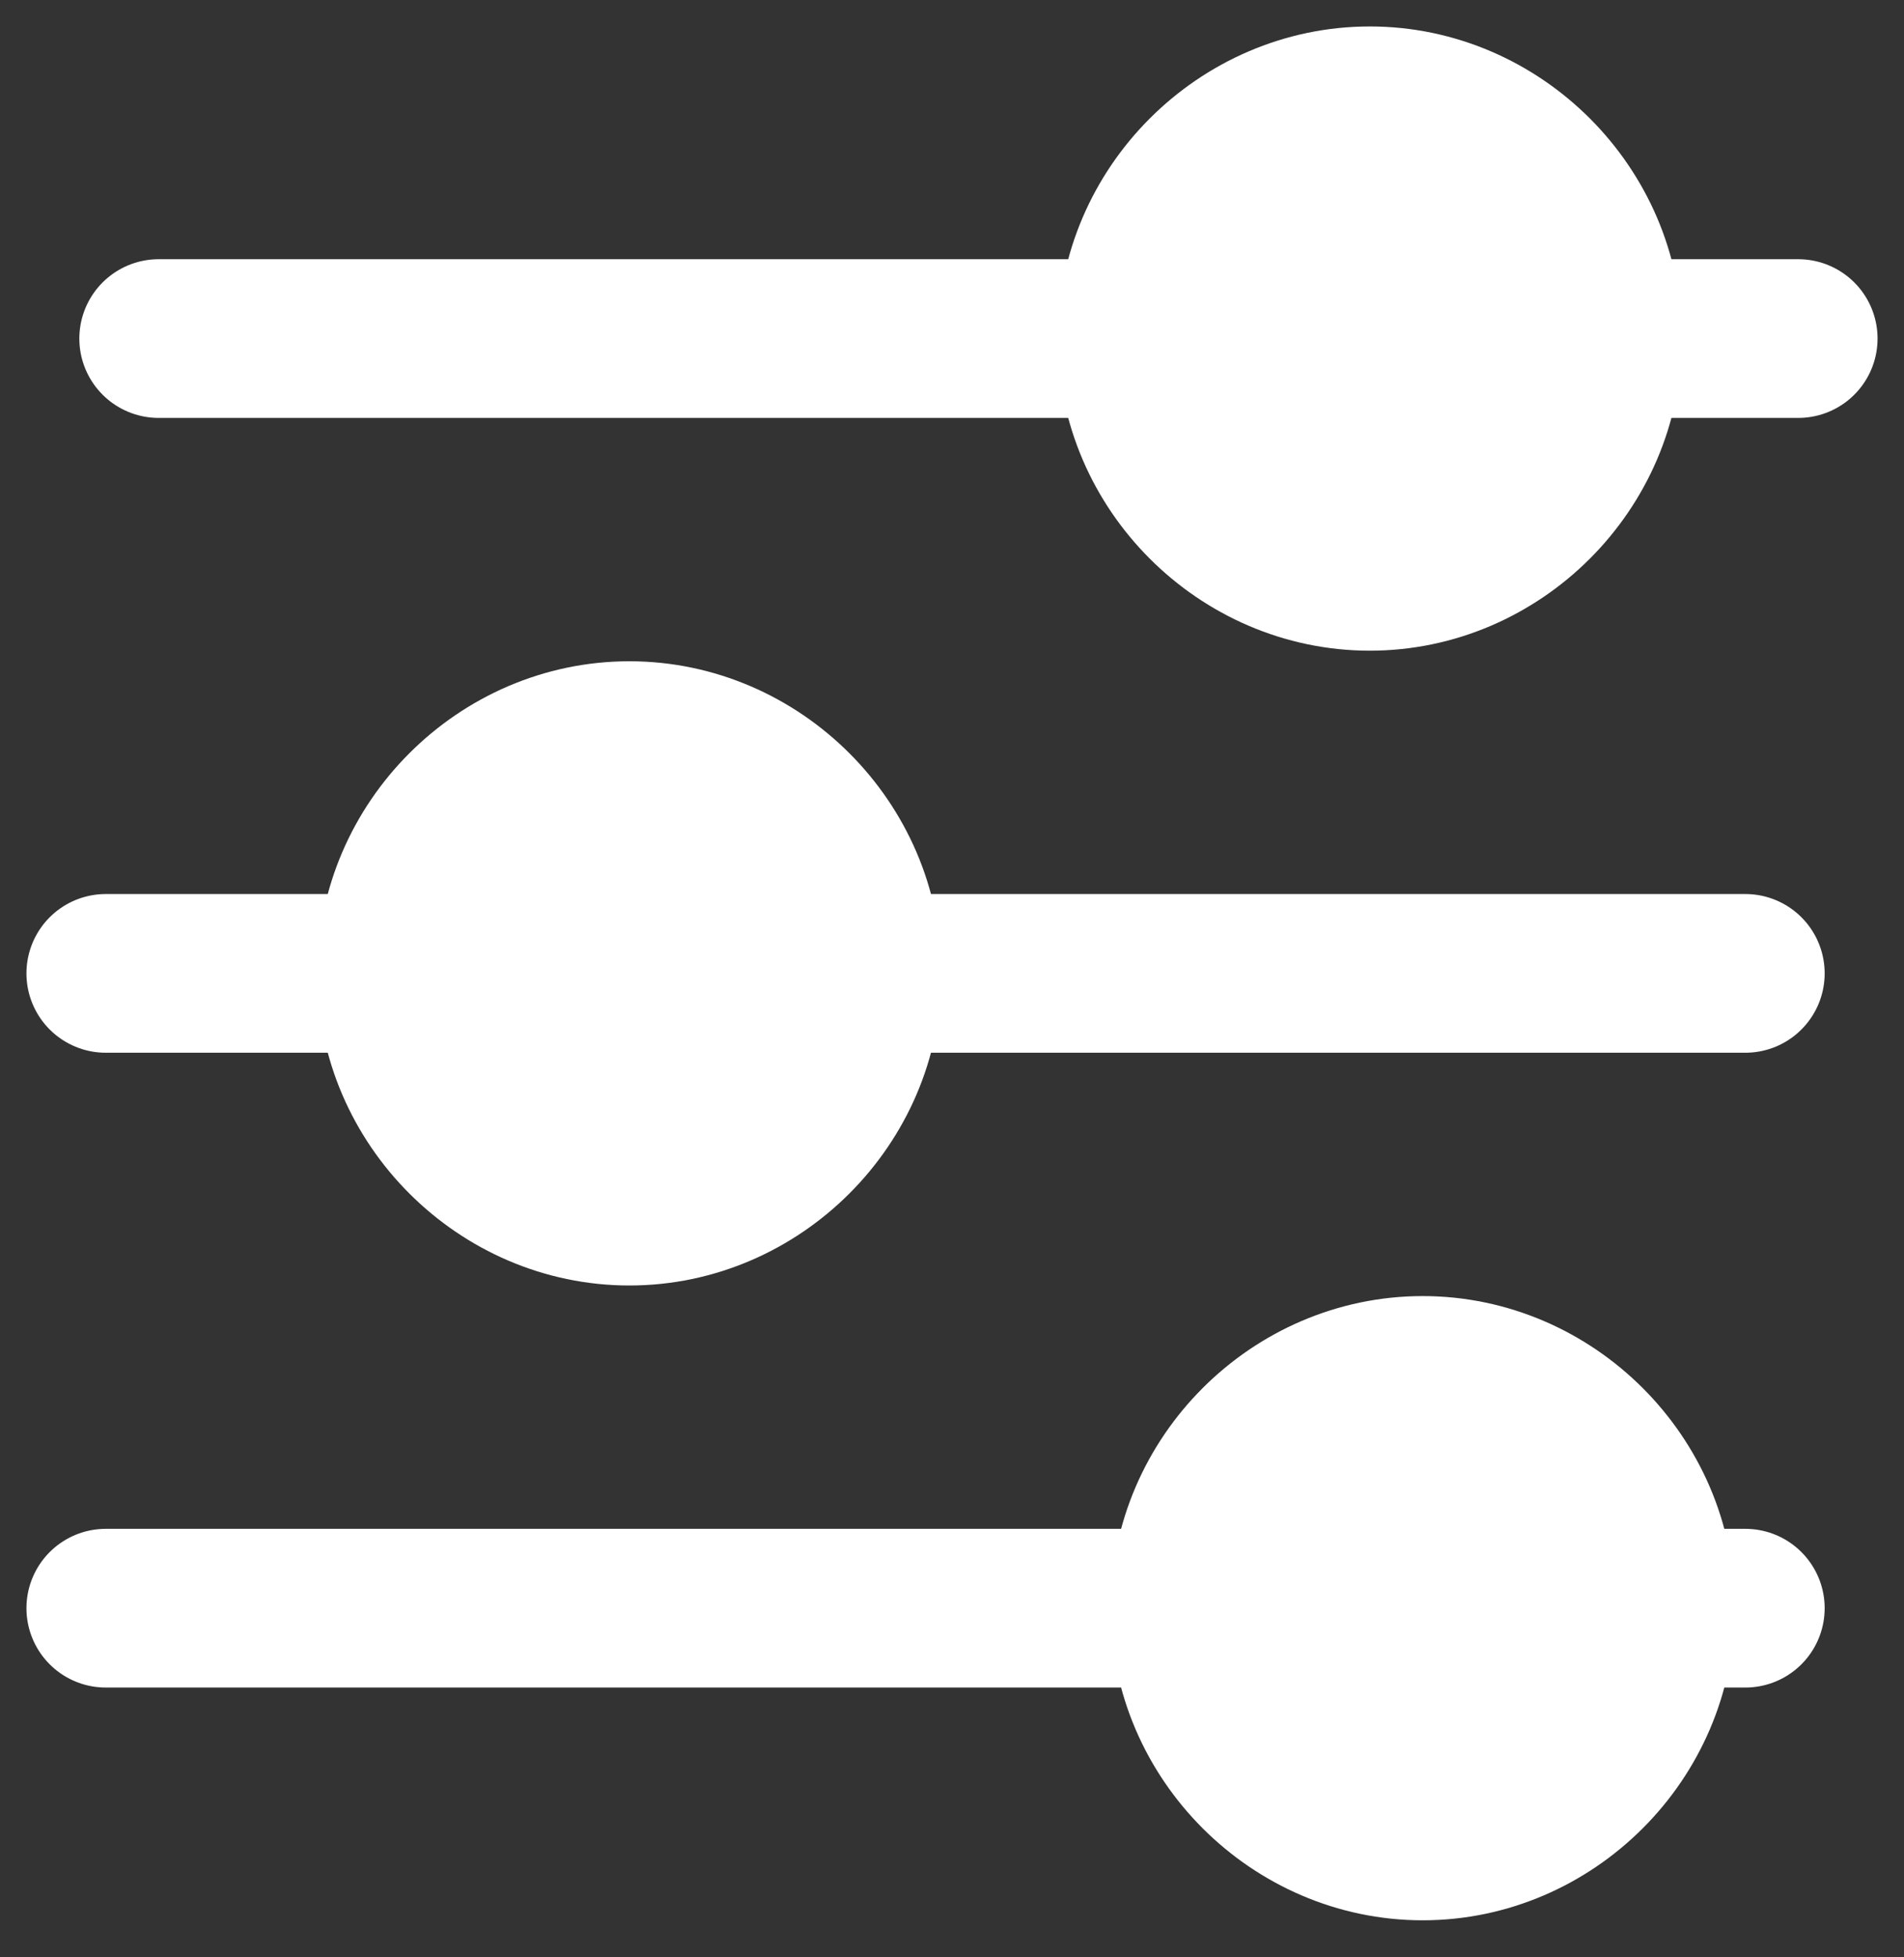
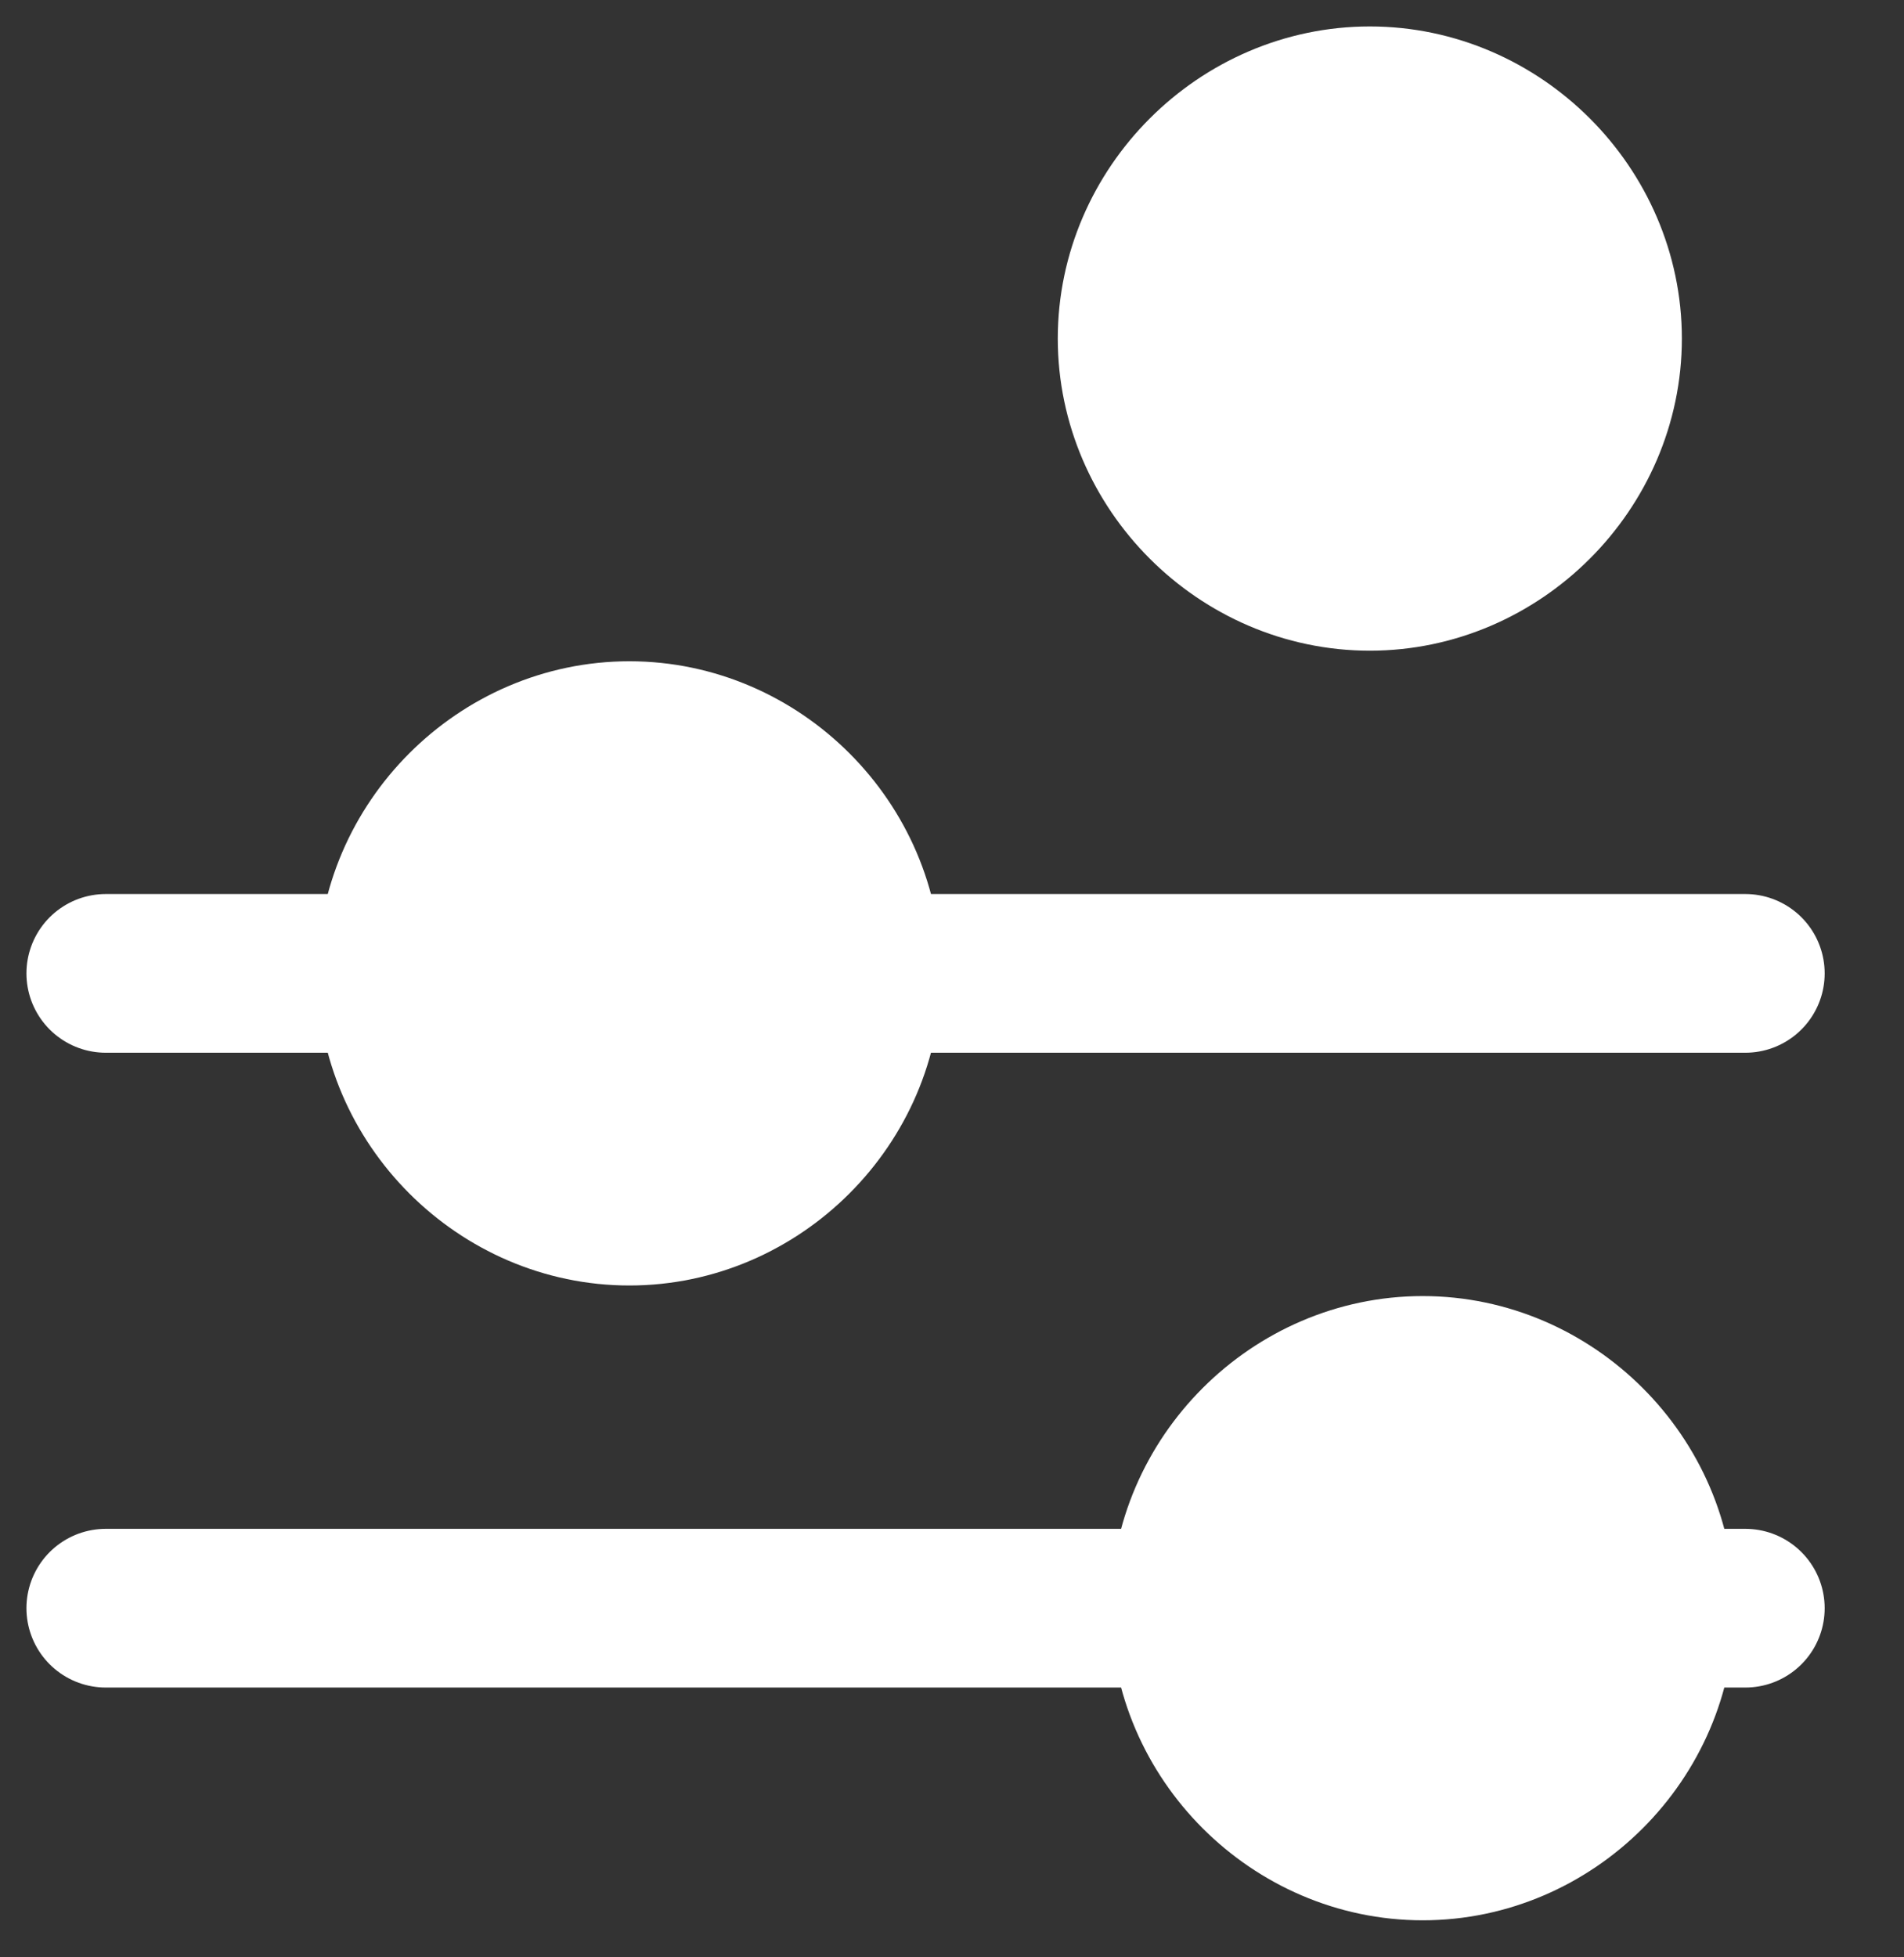
<svg xmlns="http://www.w3.org/2000/svg" version="1.1" id="Layer_1" x="0px" y="0px" viewBox="0 0 36 37" style="enable-background:new 0 0 36 37;" xml:space="preserve">
  <rect x="0" y="0" width="36" height="37" fill="#333333" stroke="none" />
  <style type="text/css">
	.st0{fill:none;stroke:#FFF;stroke-width:3;stroke-linecap:round;stroke-linejoin:round;}
	.st1{fill:#FFFFFF;stroke:#FFF;stroke-width:3;stroke-linecap:round;stroke-linejoin:round;}
</style>
-   <path class="st0" d="M34,6.4H3" />
  <path class="st0" d="M33,18.4H2" />
  <path class="st0" d="M33,30.4H2" />
  <path class="st1" d="M22.5,30.4c0,2.4,2,4.4,4.4,4.4s4.4-2,4.4-4.4s-2-4.4-4.4-4.4S22.5,28,22.5,30.4z" />
  <path class="st1" d="M7.5,18.4c0,2.4,2,4.4,4.4,4.4c2.4,0,4.4-2,4.4-4.4s-2-4.4-4.4-4.4C9.5,14,7.5,16,7.5,18.4z" />
  <path class="st1" d="M21.5,6.4c0,2.4,2,4.4,4.4,4.4s4.4-2,4.4-4.4S28.3,2,25.9,2S21.5,4,21.5,6.4z" />
</svg>